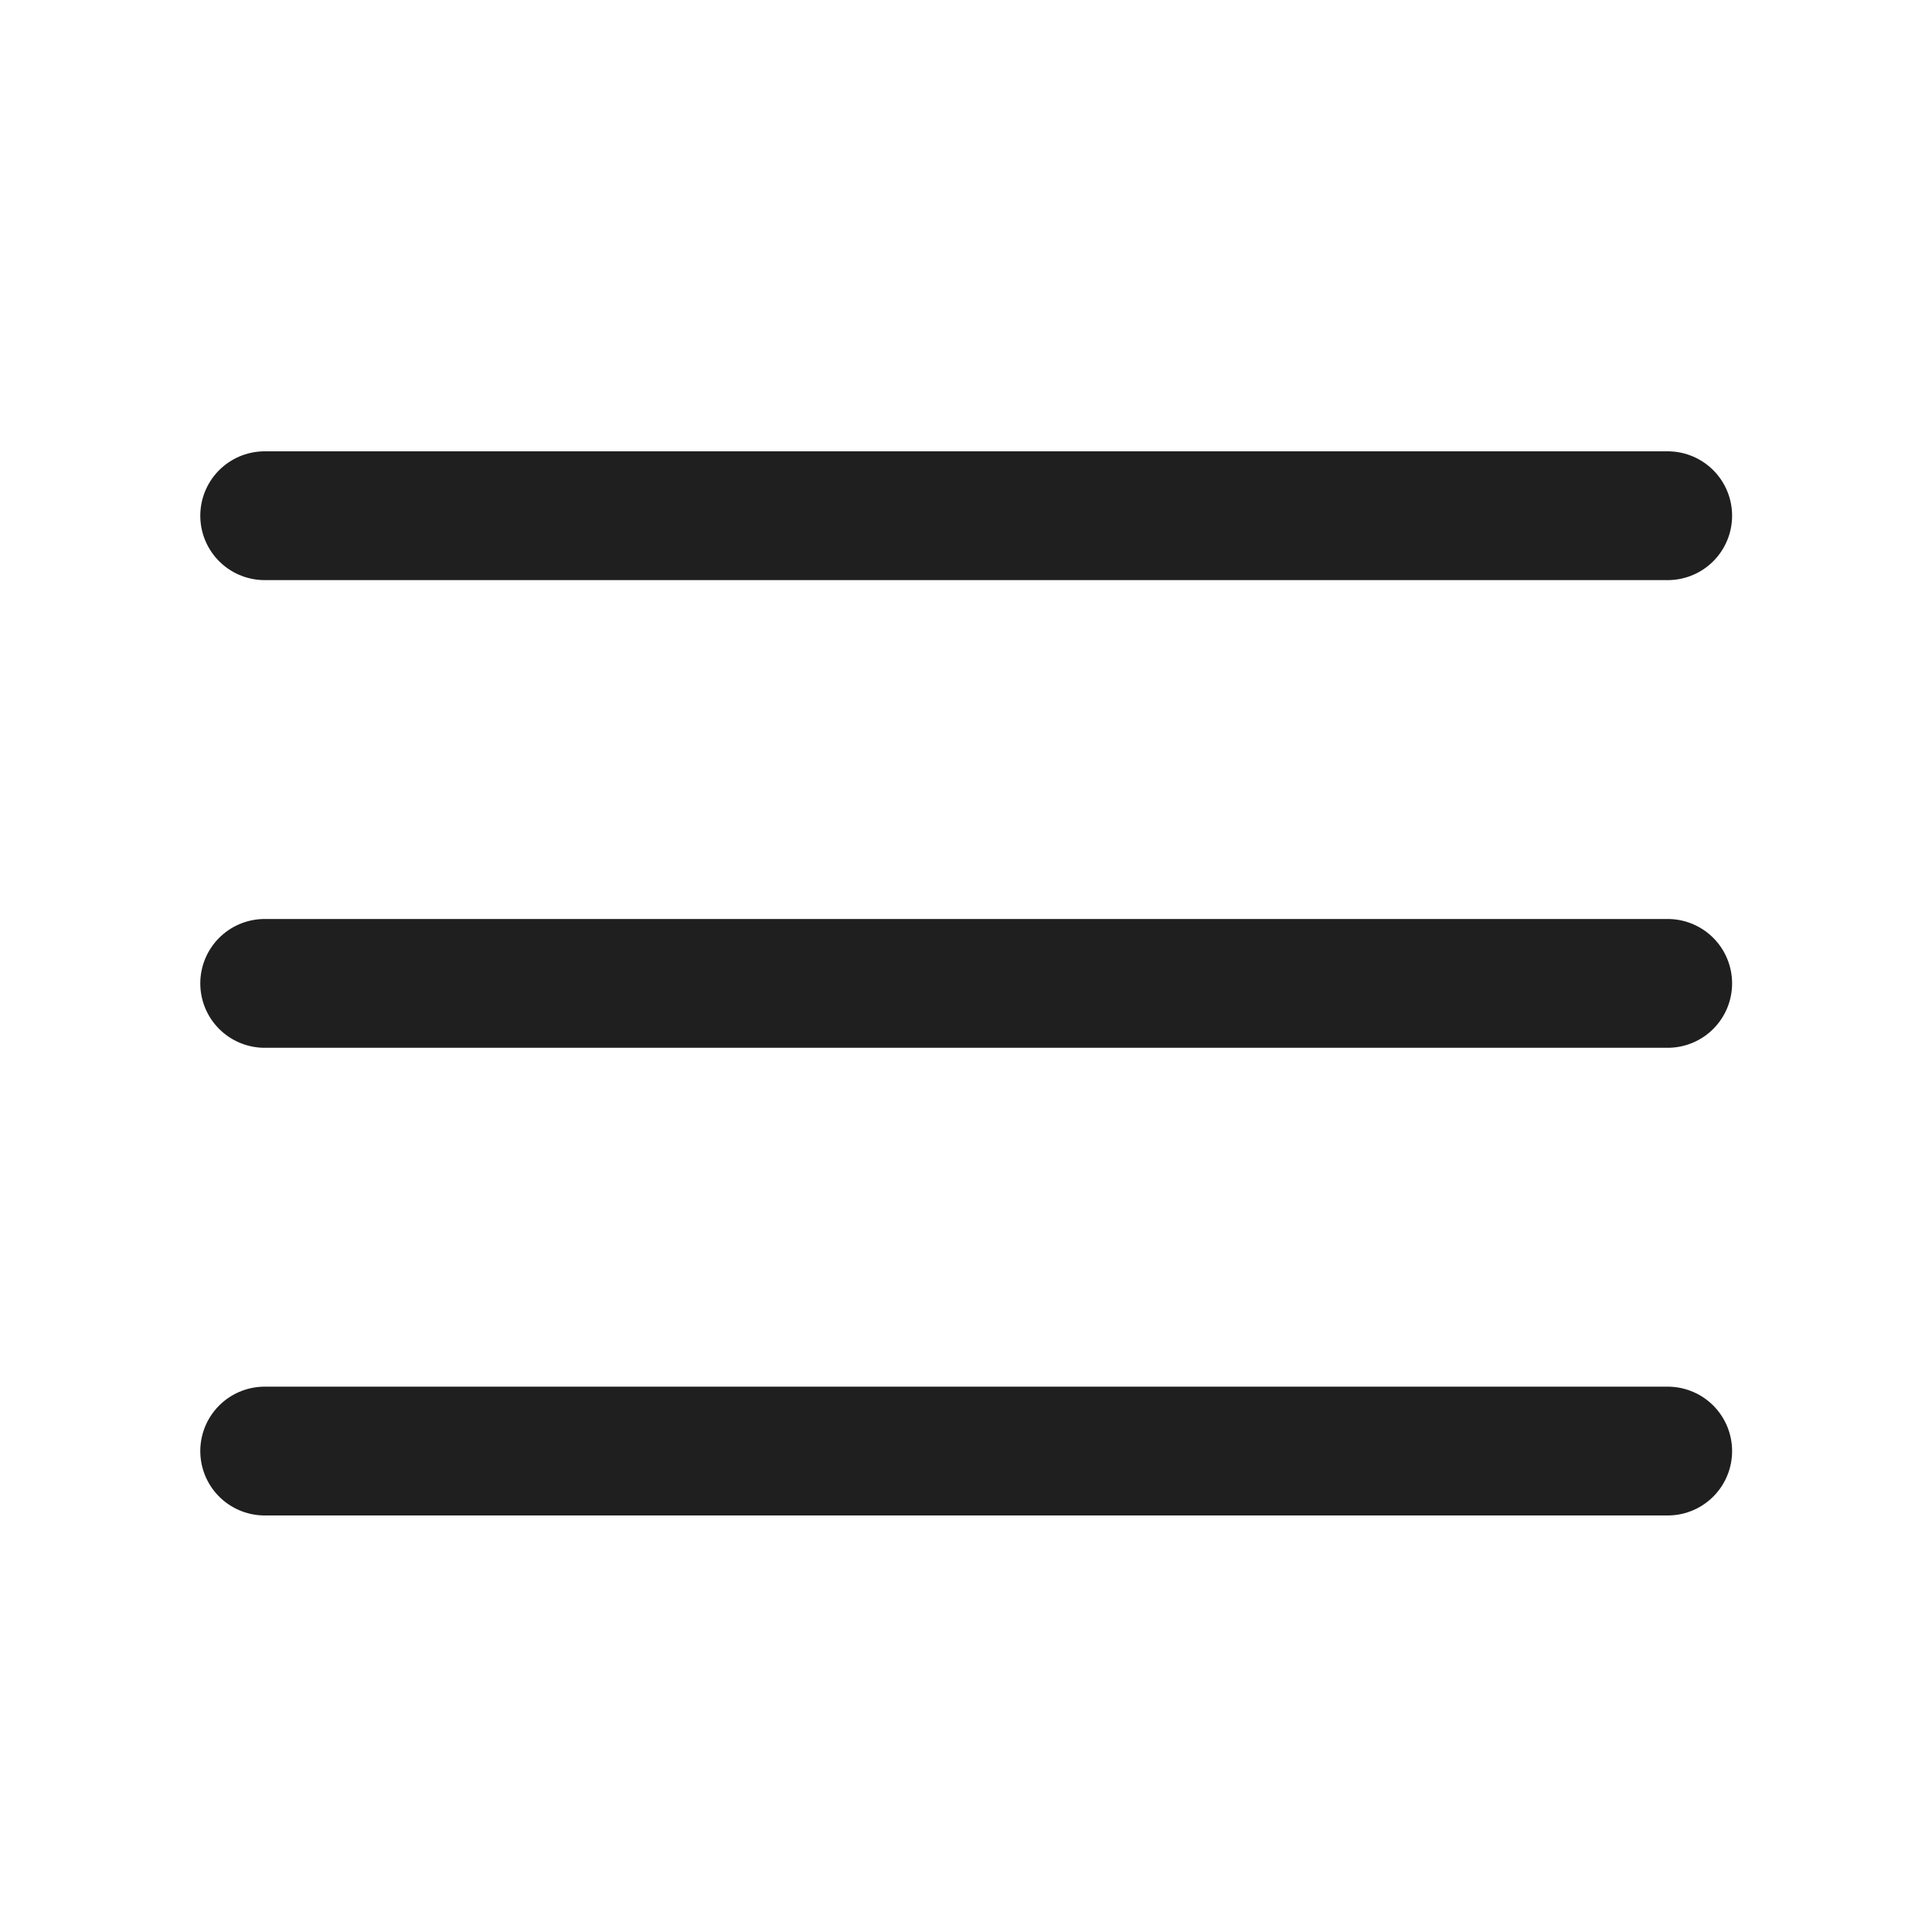
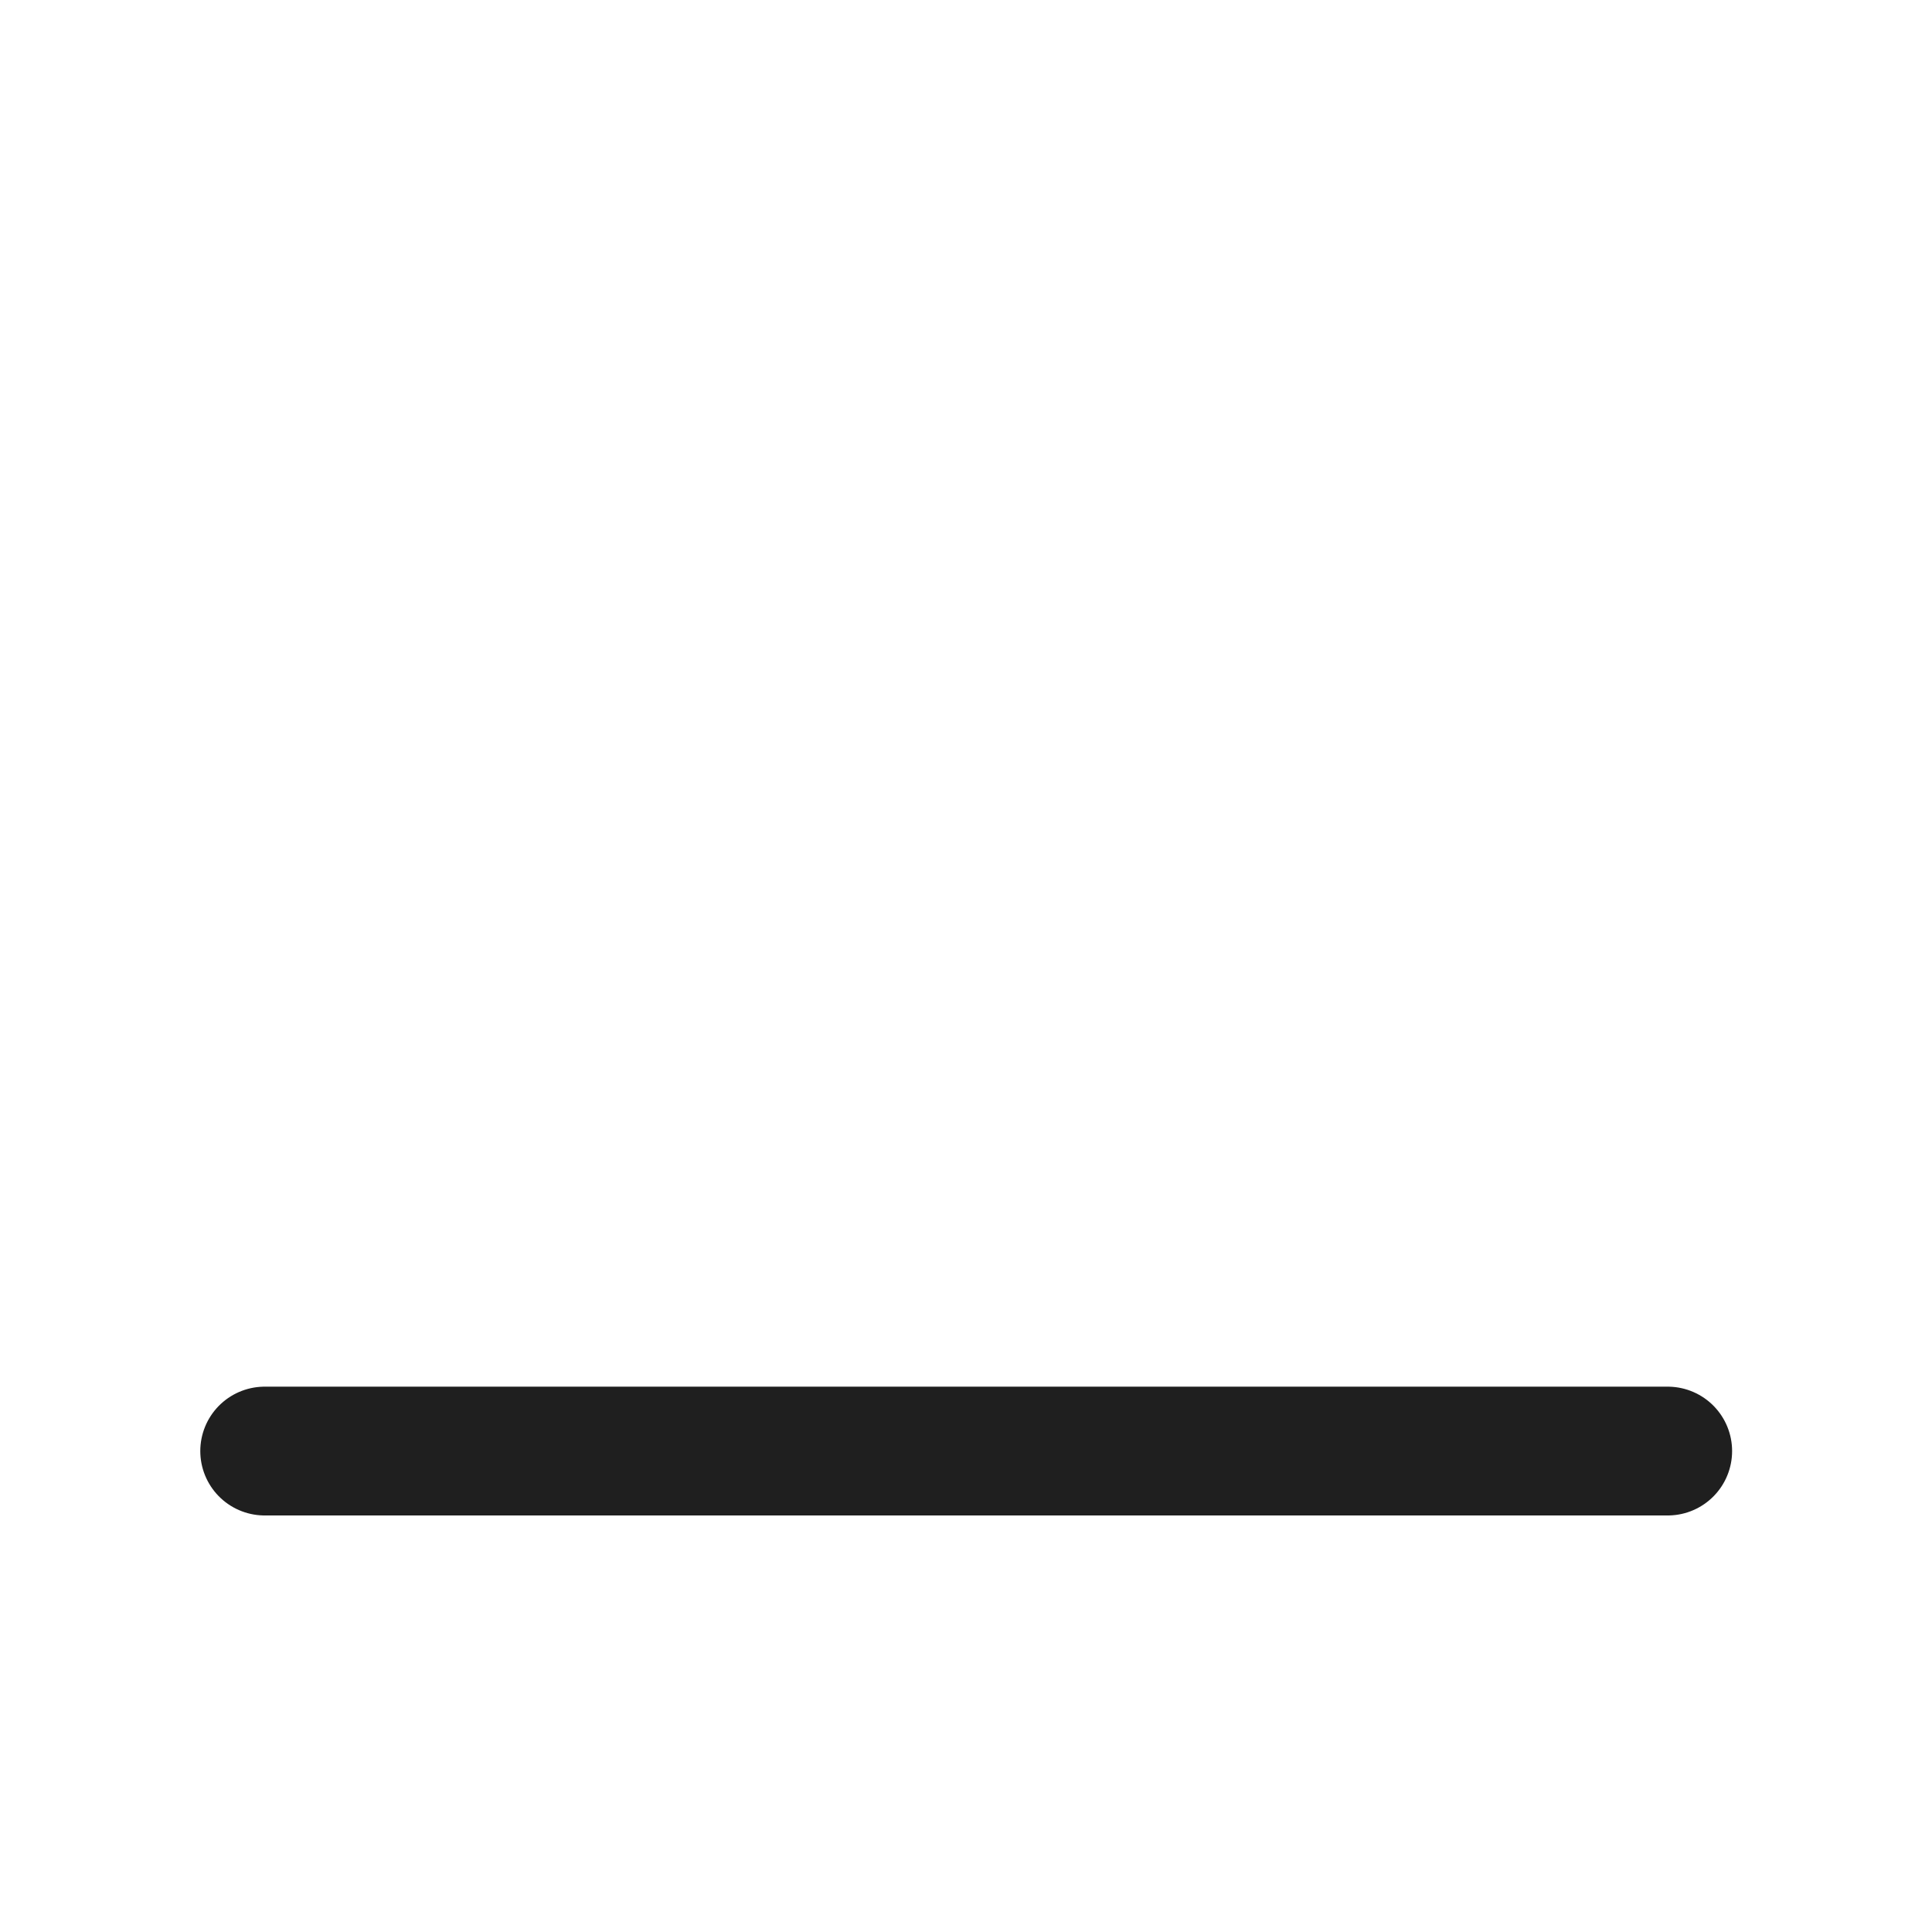
<svg xmlns="http://www.w3.org/2000/svg" width="30" height="30" viewBox="0 0 30 30" fill="none">
-   <path d="M4.11 15.27H25.896" stroke="#1F1F1F" stroke-width="2" stroke-linecap="round" stroke-linejoin="round" />
-   <path d="M4.11 8.008H25.896" stroke="#1F1F1F" stroke-width="2" stroke-linecap="round" stroke-linejoin="round" />
  <path d="M4.11 22.532H25.896" stroke="#1F1F1F" stroke-width="2" stroke-linecap="round" stroke-linejoin="round" />
</svg>